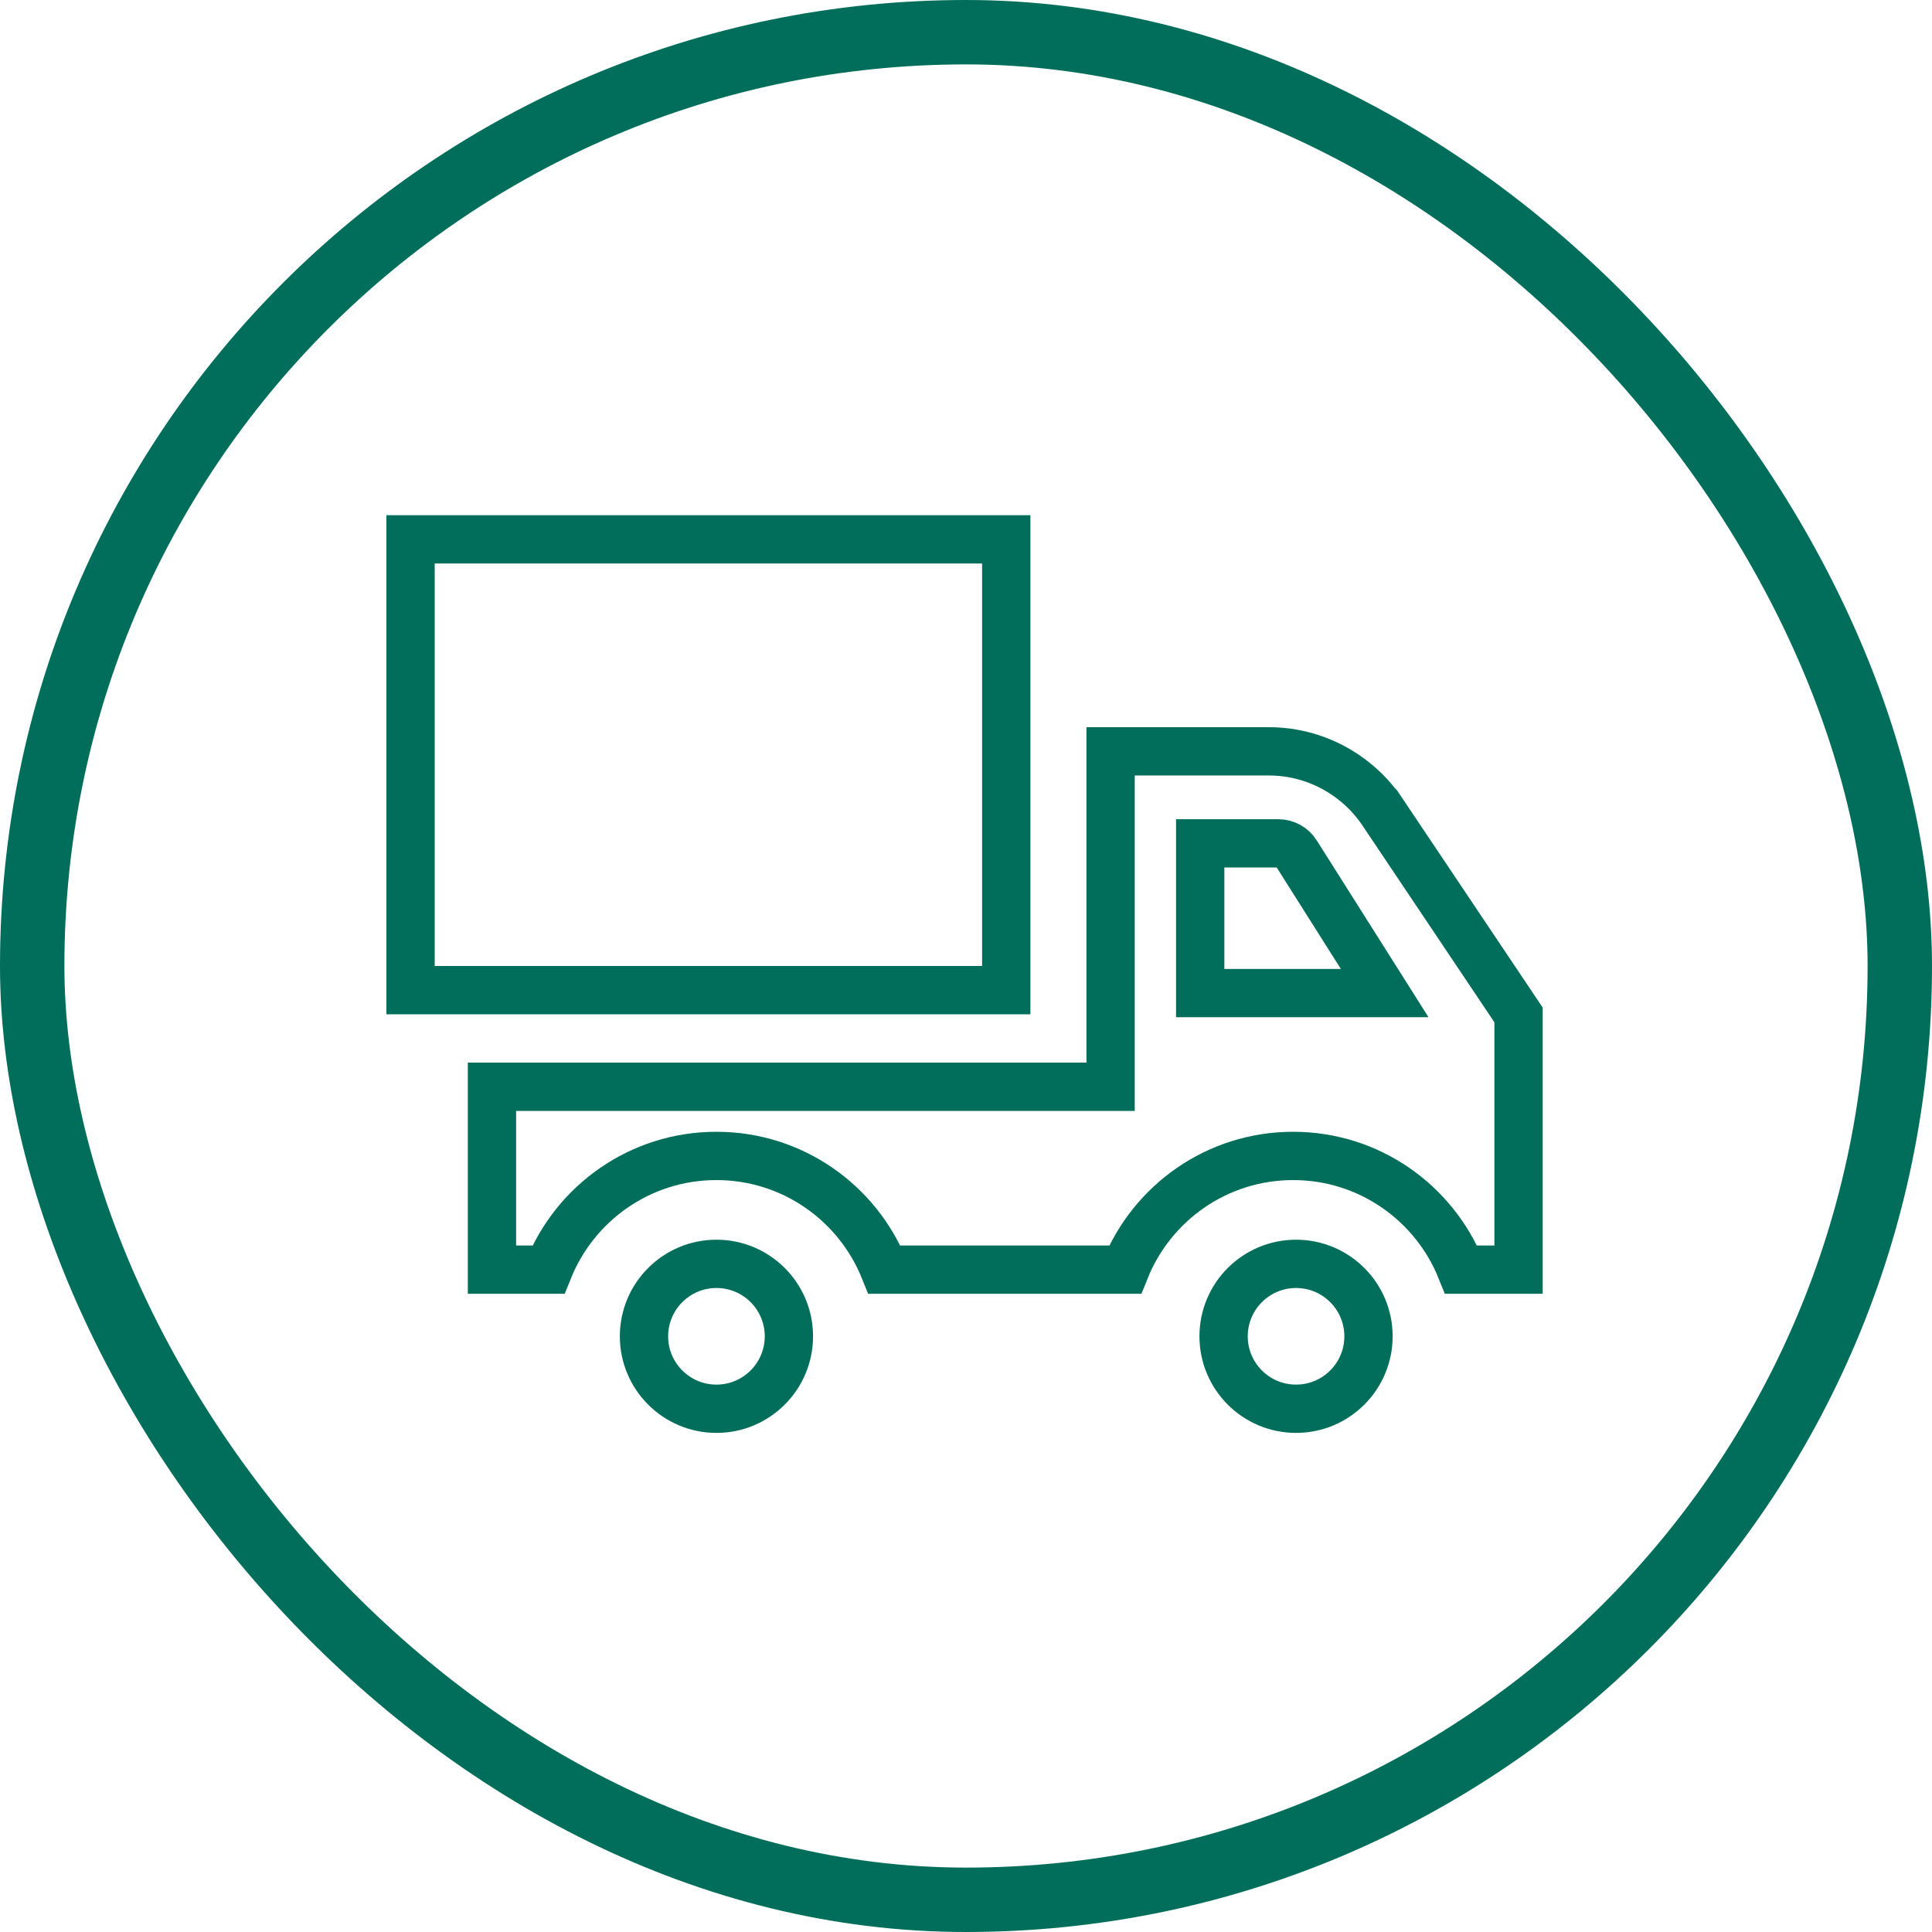
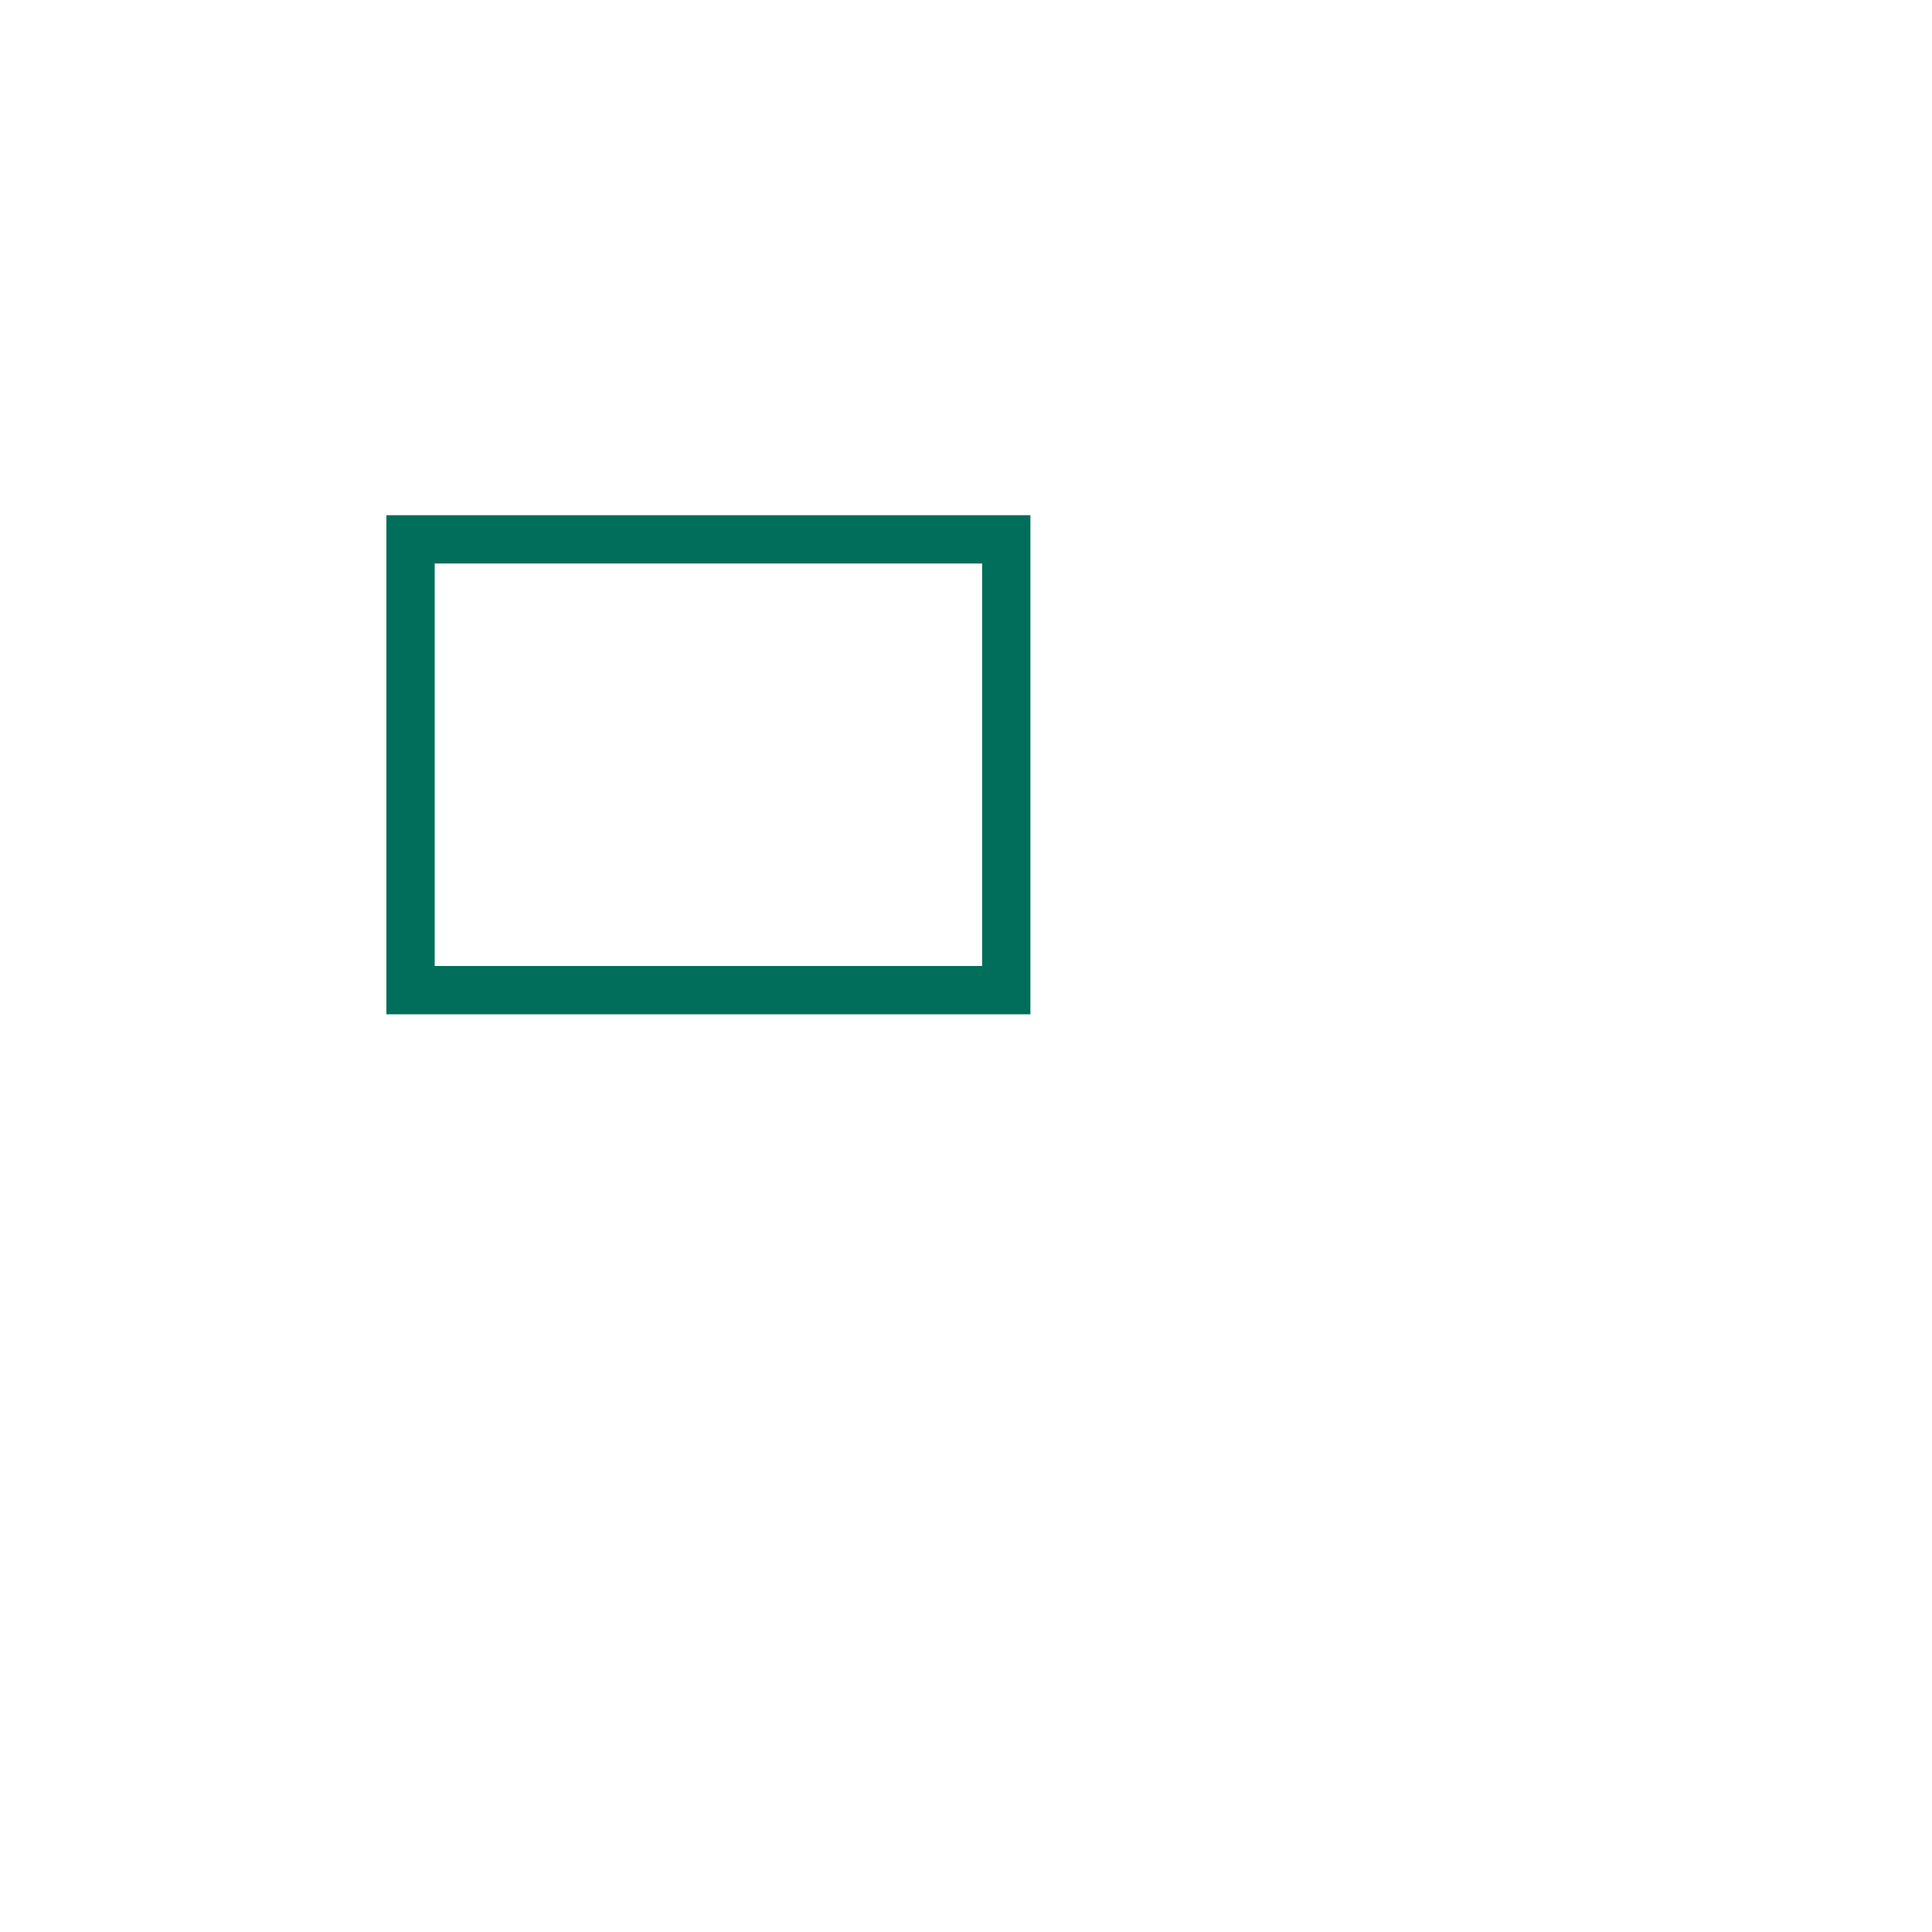
<svg xmlns="http://www.w3.org/2000/svg" width="120" height="120" viewBox="0 0 120 120" fill="none">
-   <path d="M85 83C85 85.485 82.985 87.5 80.5 87.5C78.015 87.5 76 85.485 76 83C76 80.515 78.015 78.5 80.5 78.5C82.985 78.5 85 80.515 85 83Z" stroke="#006E5A" stroke-width="3" />
-   <path d="M49 83C49 85.485 46.985 87.5 44.5 87.5C42.015 87.5 40 85.485 40 83C40 80.515 42.015 78.5 44.5 78.5C46.985 78.5 49 80.515 49 83Z" stroke="#006E5A" stroke-width="3" />
  <path d="M25.5 33.5H62.5V61.5H25.5V33.5Z" stroke="#006E5A" stroke-width="3" />
-   <path d="M67.481 67.5H68.981V66V63.691V46.667H78.822C81.639 46.667 84.287 48.089 85.867 50.433C85.867 50.434 85.867 50.434 85.868 50.434L94.32 63.04V68.628V72.339V78.859H90.754C89.096 74.729 85.062 71.797 80.319 71.797C75.575 71.797 71.541 74.729 69.883 78.859H54.934C53.275 74.729 49.241 71.797 44.498 71.797C39.755 71.797 35.721 74.729 34.062 78.859H30.557V67.5H67.481Z" stroke="#006E5A" stroke-width="3" />
-   <path d="M80.516 52.999L80.517 53.001L86.005 61.682H74.547V52.383H79.391C79.859 52.383 80.279 52.623 80.516 52.999Z" stroke="#006E5A" stroke-width="3" />
-   <rect x="2" y="2" width="116" height="116" rx="58" stroke="#006E5A" stroke-width="4" />
</svg>